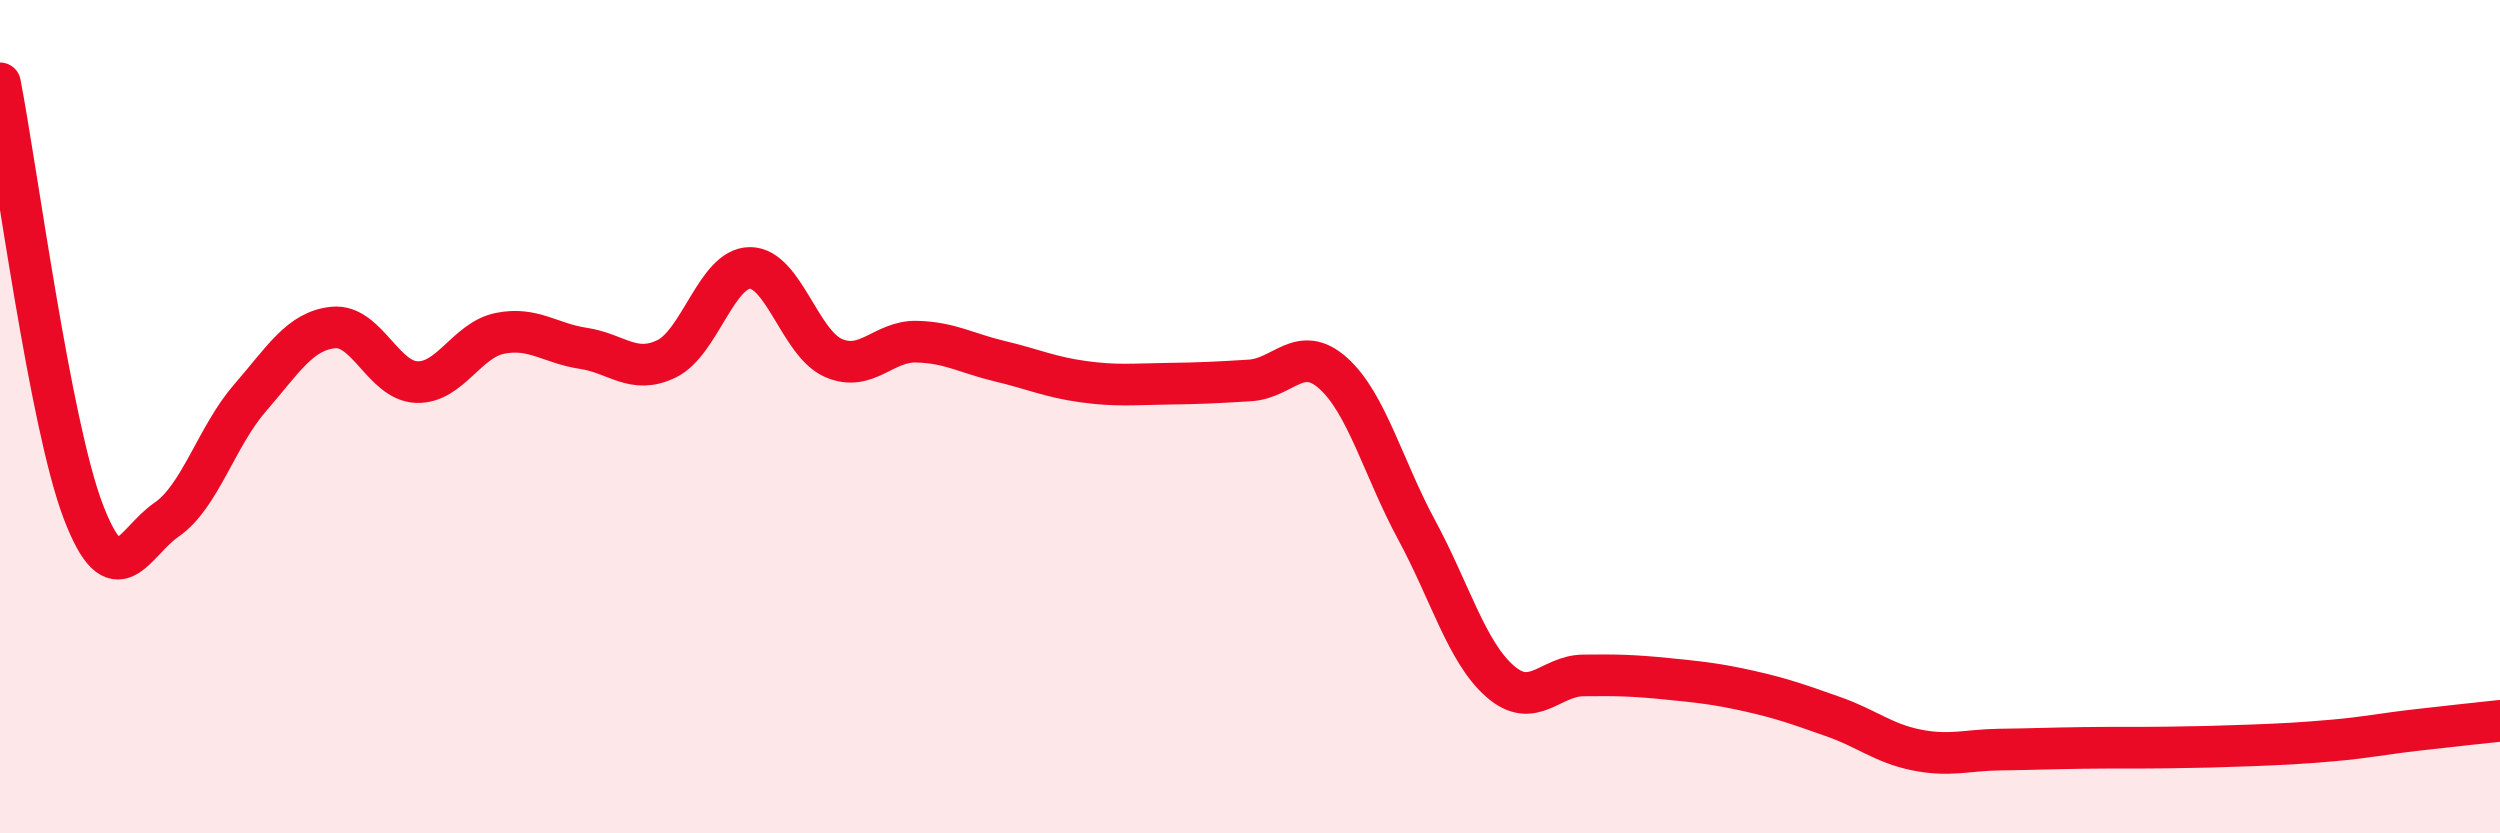
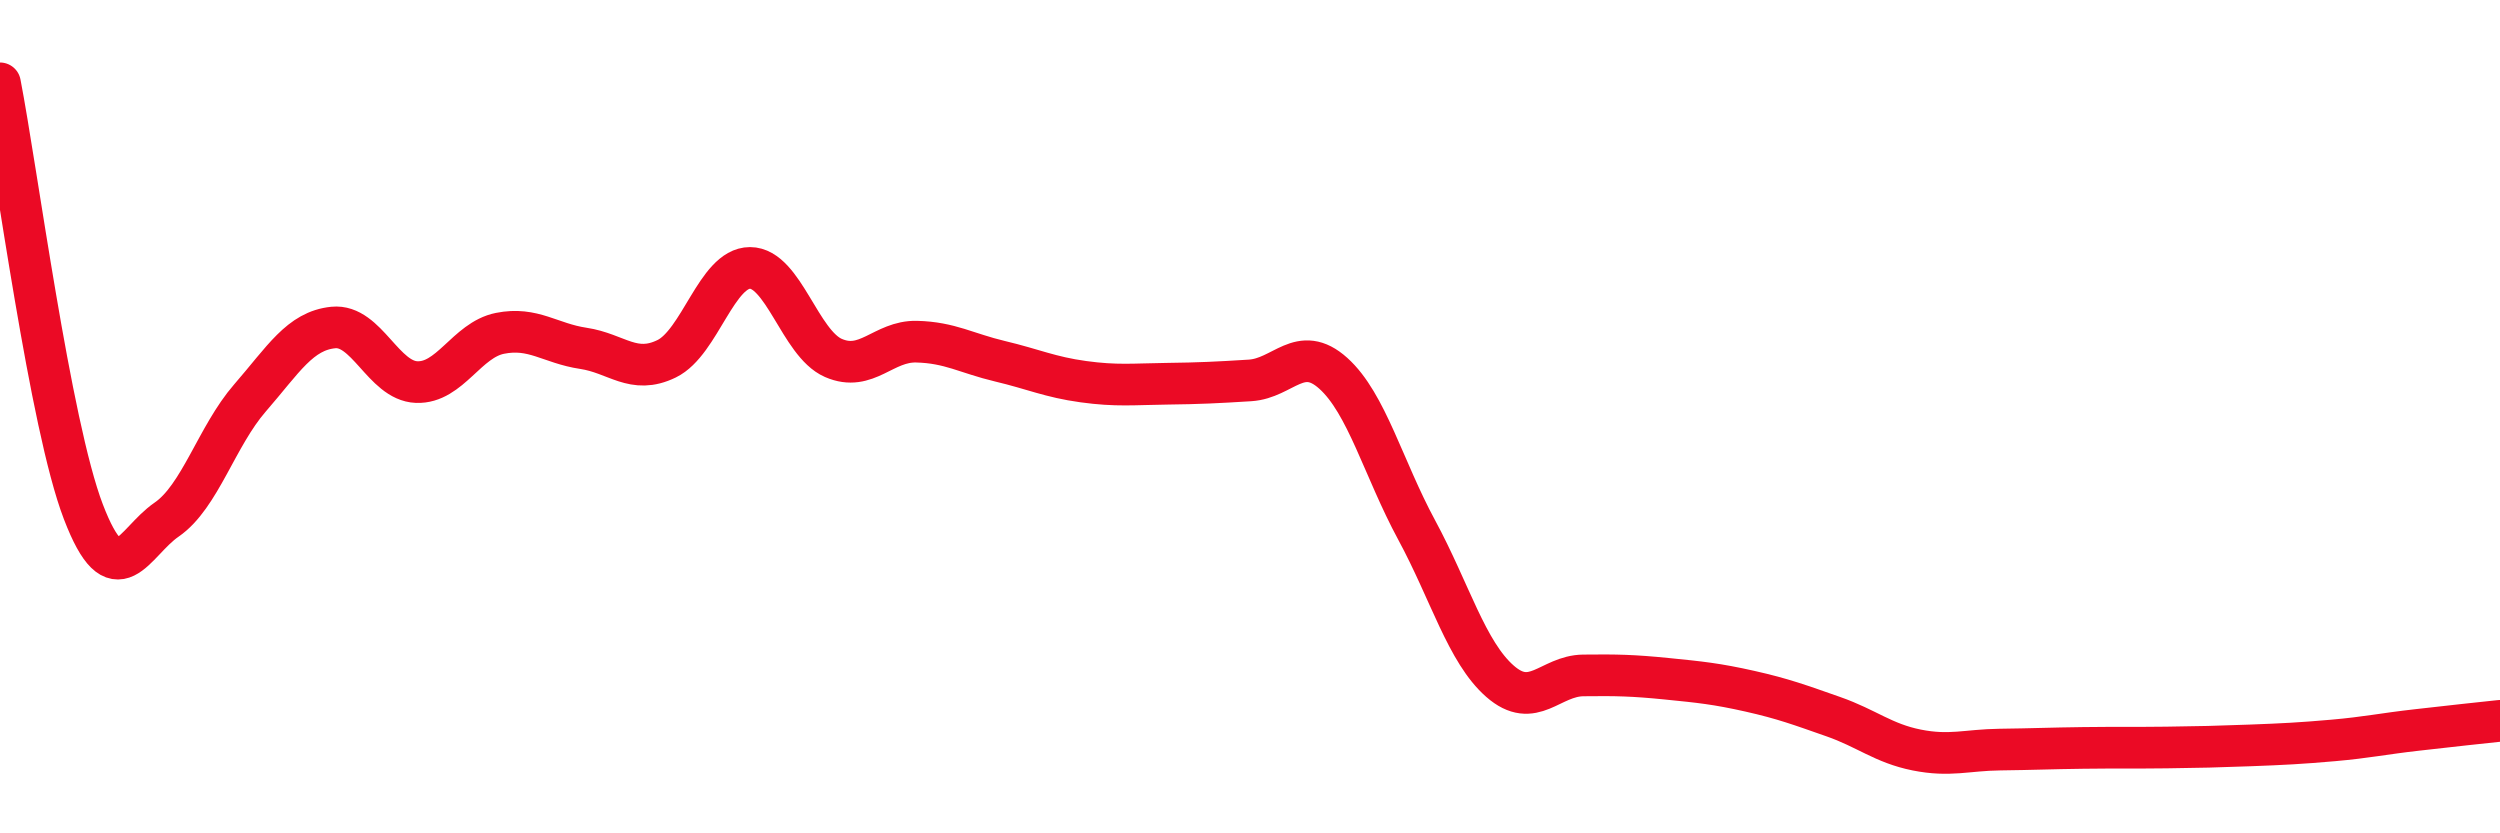
<svg xmlns="http://www.w3.org/2000/svg" width="60" height="20" viewBox="0 0 60 20">
-   <path d="M 0,2 C 0.4,4.06 1.2,10.19 2,12.28 C 2.8,14.37 3.2,13.02 4,12.47 C 4.8,11.92 5.2,10.47 6,9.55 C 6.8,8.63 7.2,7.94 8,7.86 C 8.8,7.78 9.2,9.14 10,9.17 C 10.8,9.2 11.2,8.16 12,8 C 12.8,7.84 13.2,8.24 14,8.36 C 14.8,8.48 15.2,9 16,8.61 C 16.8,8.22 17.2,6.43 18,6.43 C 18.8,6.43 19.2,8.24 20,8.59 C 20.8,8.94 21.2,8.18 22,8.2 C 22.8,8.22 23.2,8.48 24,8.67 C 24.8,8.86 25.2,9.05 26,9.16 C 26.8,9.27 27.2,9.22 28,9.21 C 28.8,9.2 29.2,9.18 30,9.13 C 30.8,9.08 31.2,8.24 32,8.96 C 32.8,9.68 33.2,11.24 34,12.72 C 34.8,14.2 35.2,15.65 36,16.35 C 36.8,17.05 37.2,16.22 38,16.21 C 38.8,16.2 39.2,16.21 40,16.29 C 40.8,16.37 41.2,16.41 42,16.59 C 42.8,16.77 43.2,16.92 44,17.2 C 44.8,17.48 45.2,17.84 46,18 C 46.8,18.16 47.2,18 48,17.99 C 48.8,17.98 49.2,17.96 50,17.95 C 50.8,17.94 51.2,17.95 52,17.94 C 52.8,17.93 53.2,17.92 54,17.89 C 54.8,17.86 55.2,17.84 56,17.77 C 56.8,17.7 57.2,17.61 58,17.52 C 58.8,17.43 59.6,17.34 60,17.3L60 20L0 20Z" fill="#EB0A25" opacity="0.1" stroke-linecap="round" stroke-linejoin="round" />
  <path d="M 0,2 C 0.4,4.06 1.2,10.19 2,12.28 C 2.8,14.37 3.2,13.02 4,12.47 C 4.8,11.92 5.2,10.47 6,9.55 C 6.8,8.63 7.2,7.94 8,7.86 C 8.8,7.78 9.2,9.14 10,9.17 C 10.8,9.2 11.2,8.16 12,8 C 12.8,7.84 13.2,8.24 14,8.36 C 14.8,8.48 15.2,9 16,8.61 C 16.8,8.22 17.2,6.43 18,6.43 C 18.8,6.43 19.2,8.24 20,8.59 C 20.8,8.94 21.2,8.18 22,8.2 C 22.8,8.22 23.2,8.48 24,8.67 C 24.8,8.86 25.2,9.05 26,9.16 C 26.8,9.27 27.2,9.22 28,9.21 C 28.8,9.2 29.2,9.18 30,9.13 C 30.8,9.08 31.2,8.24 32,8.96 C 32.8,9.68 33.2,11.24 34,12.72 C 34.8,14.2 35.2,15.65 36,16.35 C 36.8,17.05 37.2,16.22 38,16.21 C 38.8,16.2 39.2,16.21 40,16.29 C 40.8,16.37 41.2,16.41 42,16.59 C 42.8,16.77 43.2,16.92 44,17.2 C 44.8,17.48 45.2,17.84 46,18 C 46.8,18.16 47.2,18 48,17.99 C 48.8,17.98 49.2,17.96 50,17.95 C 50.8,17.94 51.2,17.95 52,17.94 C 52.8,17.93 53.2,17.92 54,17.89 C 54.8,17.86 55.2,17.84 56,17.77 C 56.8,17.7 57.2,17.61 58,17.52 C 58.8,17.43 59.6,17.34 60,17.3" stroke="#EB0A25" stroke-width="1" fill="none" stroke-linecap="round" stroke-linejoin="round" />
</svg>